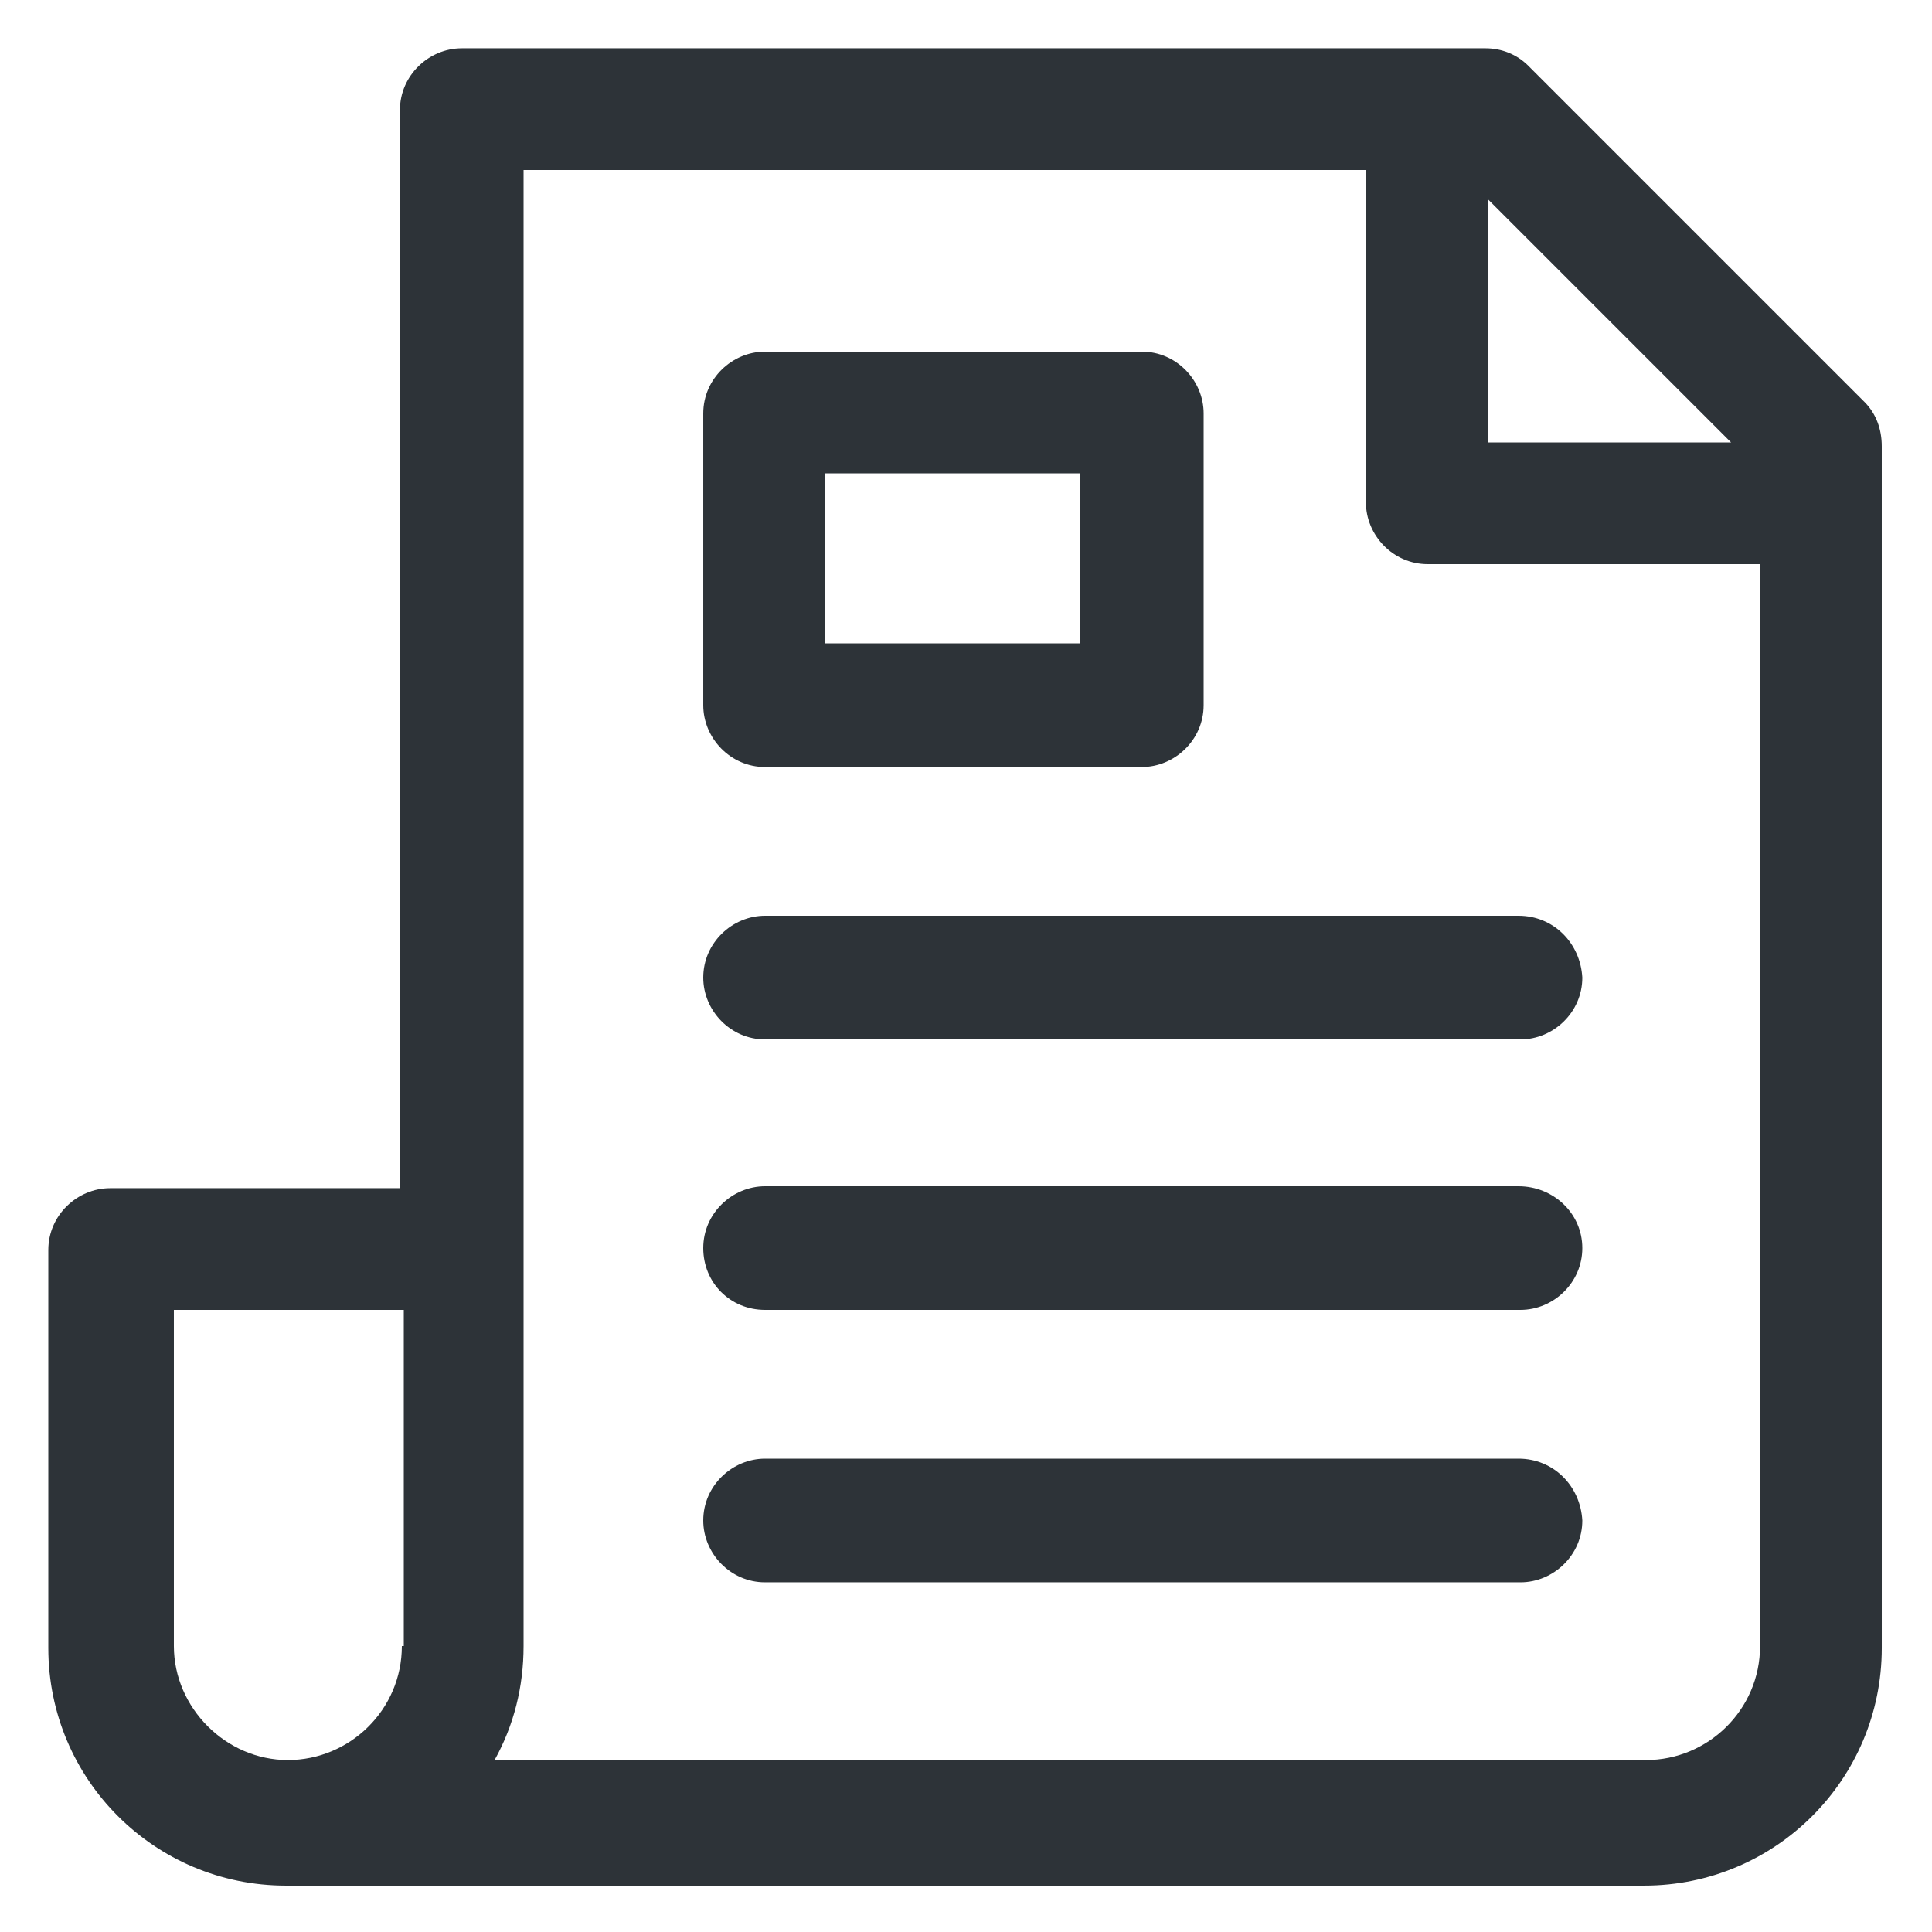
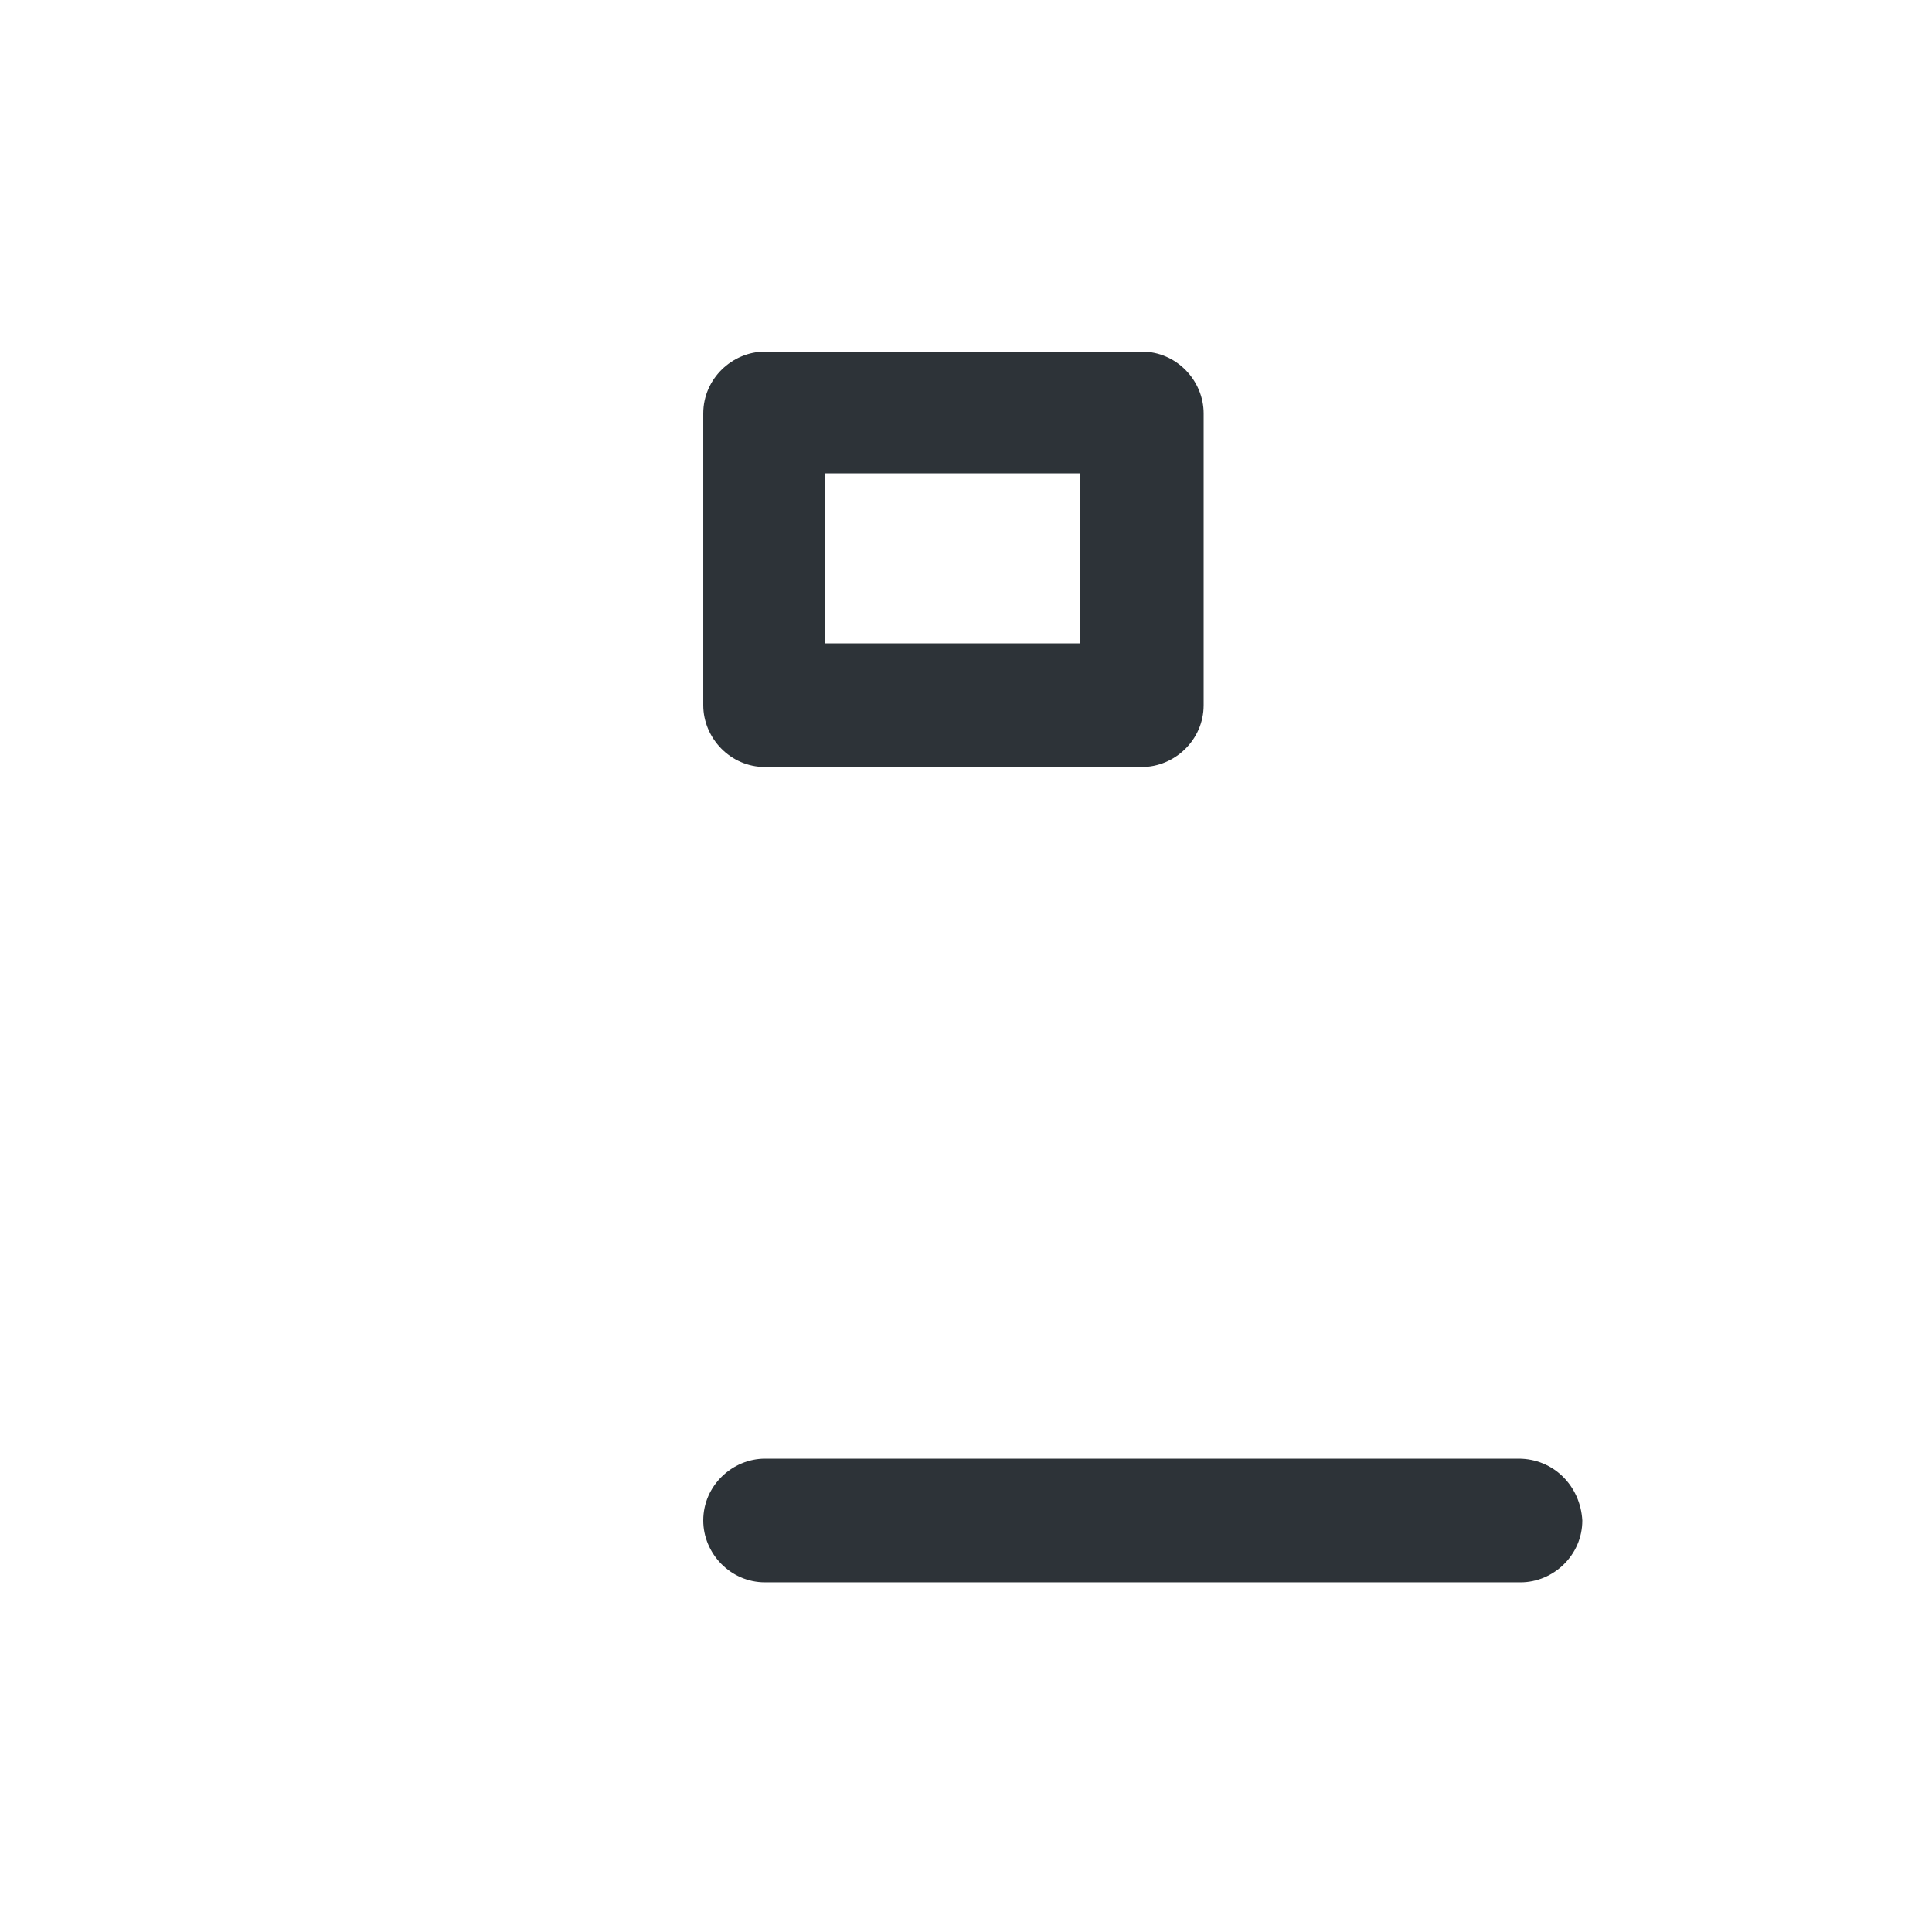
<svg xmlns="http://www.w3.org/2000/svg" width="1200pt" height="1200pt" version="1.1" viewBox="0 0 1200 1200">
-   <path d="m1158 249.6-208.8-208.8c-7.199-7.199-16.801-10.801-26.398-10.801h-636c-20.398 0-38.398 16.801-38.398 38.398v669.6h-180c-20.398 0-38.398 16.801-38.398 38.398v247.2c0 81.602 66 147.6 147.6 147.6h843.6c81.602 0 147.6-66 147.6-147.6l-0.008-746.4c0-10.801-3.602-20.398-10.801-27.598zm-908.4 772.8c0 39.602-32.398 70.801-70.801 70.801-38.398 0-70.801-32.398-70.801-70.801v-208.8h142.8v208.8zm674.4-898.8 151.2 151.2h-151.2zm169.2 898.8c0 39.602-32.398 70.801-70.801 70.801h-715.2c12-21.602 18-45.602 18-70.801v-916.8h523.2v206.4c0 20.398 16.801 38.398 38.398 38.398h206.4z" fill="#2d3338" />
-   <path d="m943.2 736.8h-468c-20.398 0-38.398 16.801-38.398 38.398 0 21.602 16.801 38.398 38.398 38.398h469.2c20.398 0 38.398-16.801 38.398-38.398 0.004-21.598-17.996-38.398-39.598-38.398z" fill="#2d3338" />
-   <path d="m943.2 568.8h-468c-20.398 0-38.398 16.801-38.398 38.398 0 20.398 16.801 38.398 38.398 38.398h469.2c20.398 0 38.398-16.801 38.398-38.398-1.195-21.598-17.996-38.398-39.598-38.398z" fill="#2d3338" />
  <path d="m943.2 906h-468c-20.398 0-38.398 16.801-38.398 38.398 0 20.398 16.801 38.398 38.398 38.398h469.2c20.398 0 38.398-16.801 38.398-38.398-1.195-21.598-17.996-38.398-39.598-38.398z" fill="#2d3338" />
  <path d="m475.2 476.4h234c20.398 0 38.398-16.801 38.398-38.398l0.004-181.2c0-20.398-16.801-38.398-38.398-38.398l-234-0.004c-20.398 0-38.398 16.801-38.398 38.398v181.2c0 20.402 16.801 38.402 38.398 38.402zm37.199-182.4h158.4v105.6h-158.4z" fill="#2d3338" />
</svg>